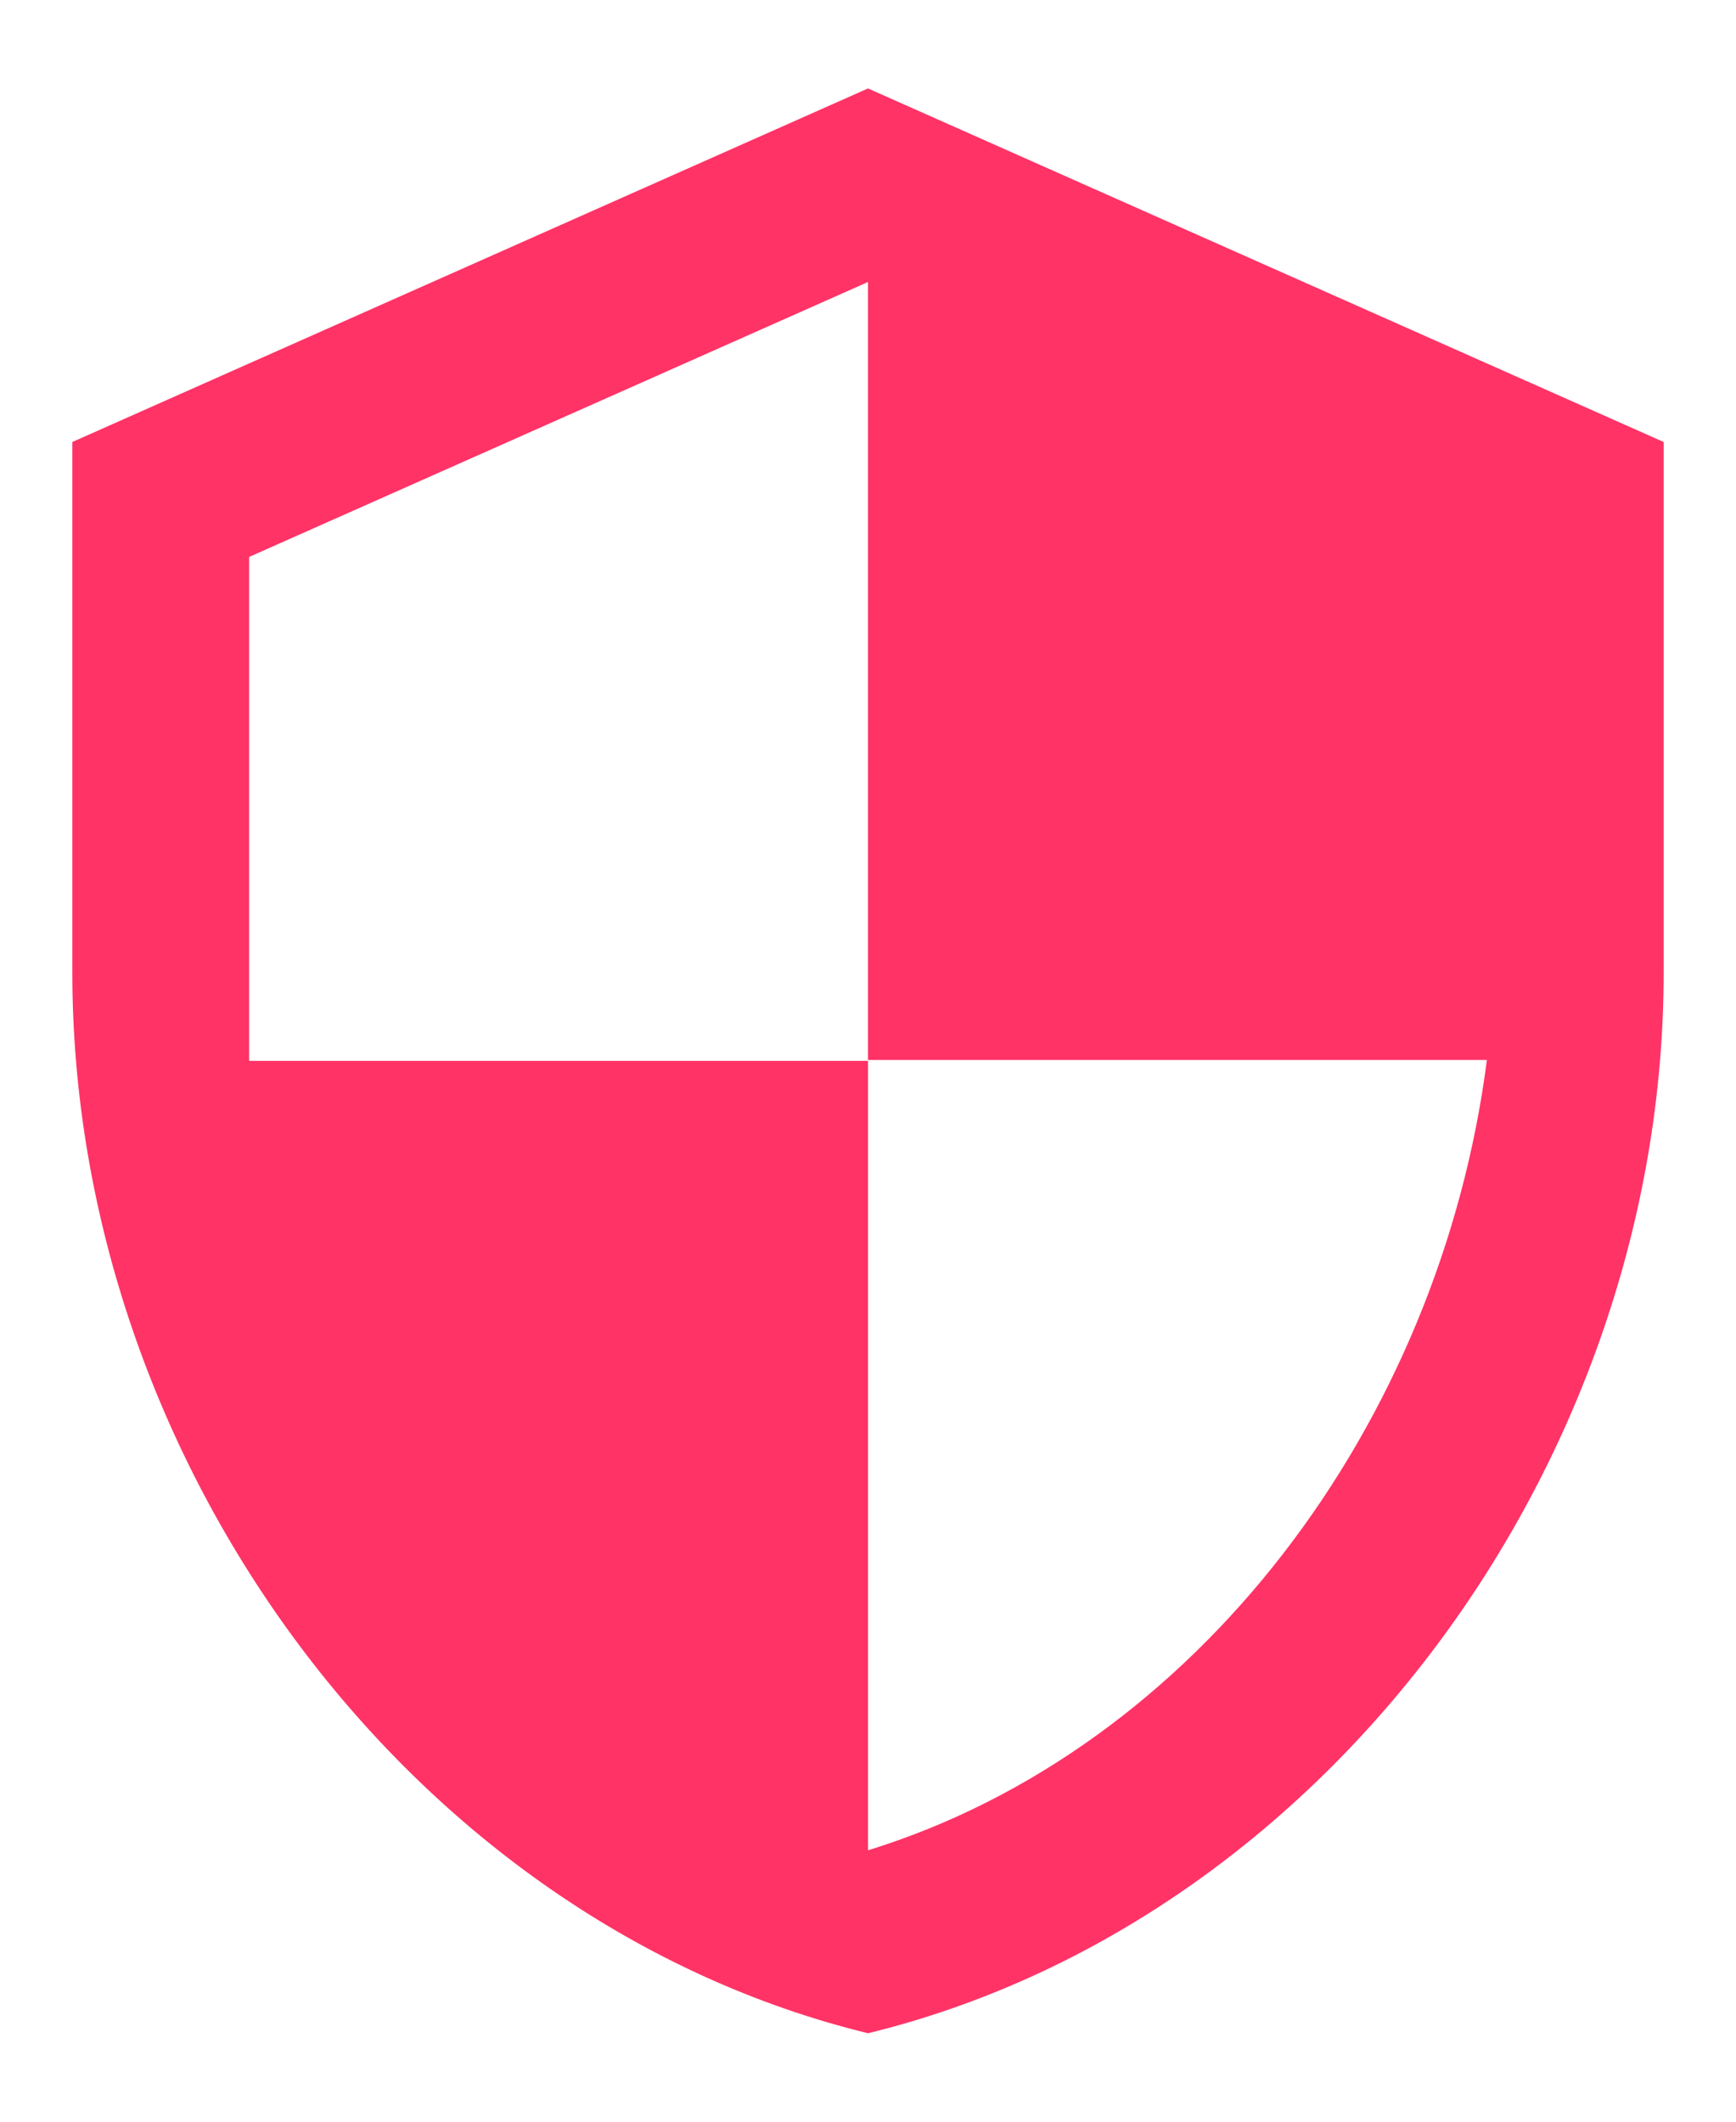
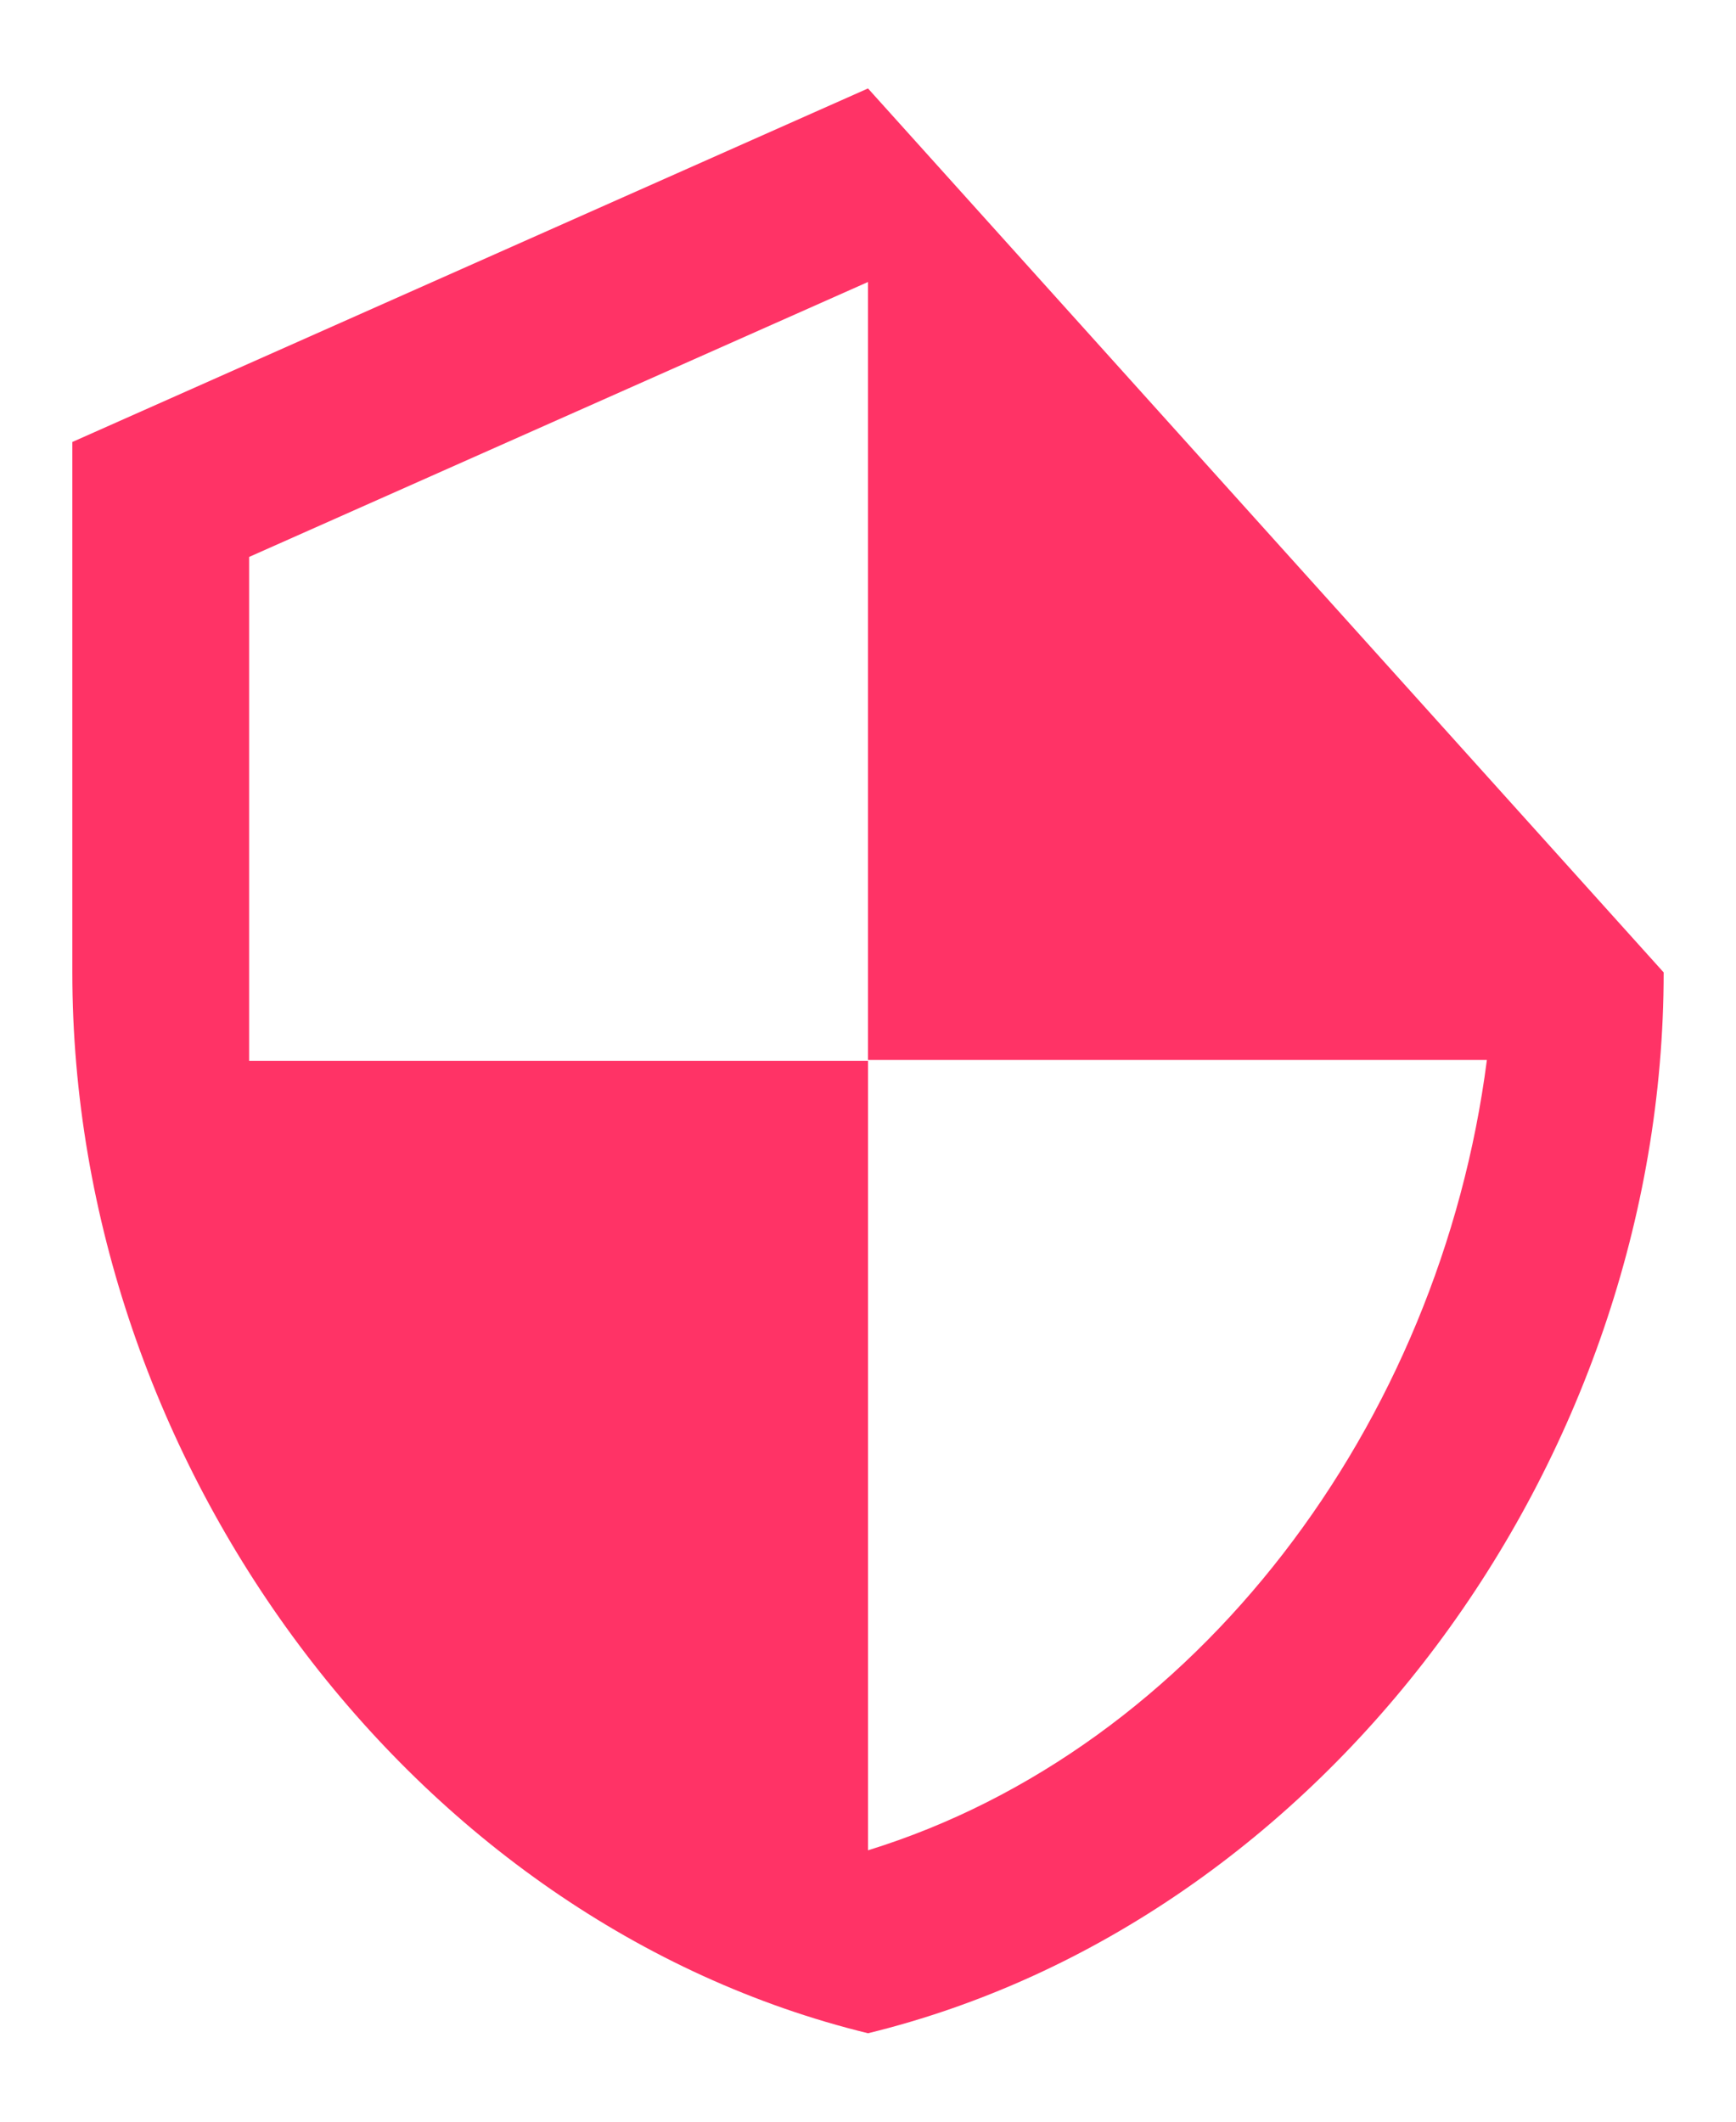
<svg xmlns="http://www.w3.org/2000/svg" width="18" height="22" viewBox="0 0 18 22" fill="none">
-   <path d="M9 0.917L0.75 4.583V10.083C0.75 15.171 4.27 19.928 9 21.083C13.73 19.928 17.25 15.171 17.25 10.083V4.583L9 0.917ZM9 10.991H15.417C14.931 14.768 12.41 18.132 9 19.186V11H2.583V5.775L9 2.924V10.991Z" fill="#FF3366" />
+   <path d="M9 0.917L0.75 4.583V10.083C0.75 15.171 4.27 19.928 9 21.083C13.73 19.928 17.25 15.171 17.25 10.083L9 0.917ZM9 10.991H15.417C14.931 14.768 12.41 18.132 9 19.186V11H2.583V5.775L9 2.924V10.991Z" fill="#FF3366" />
</svg>